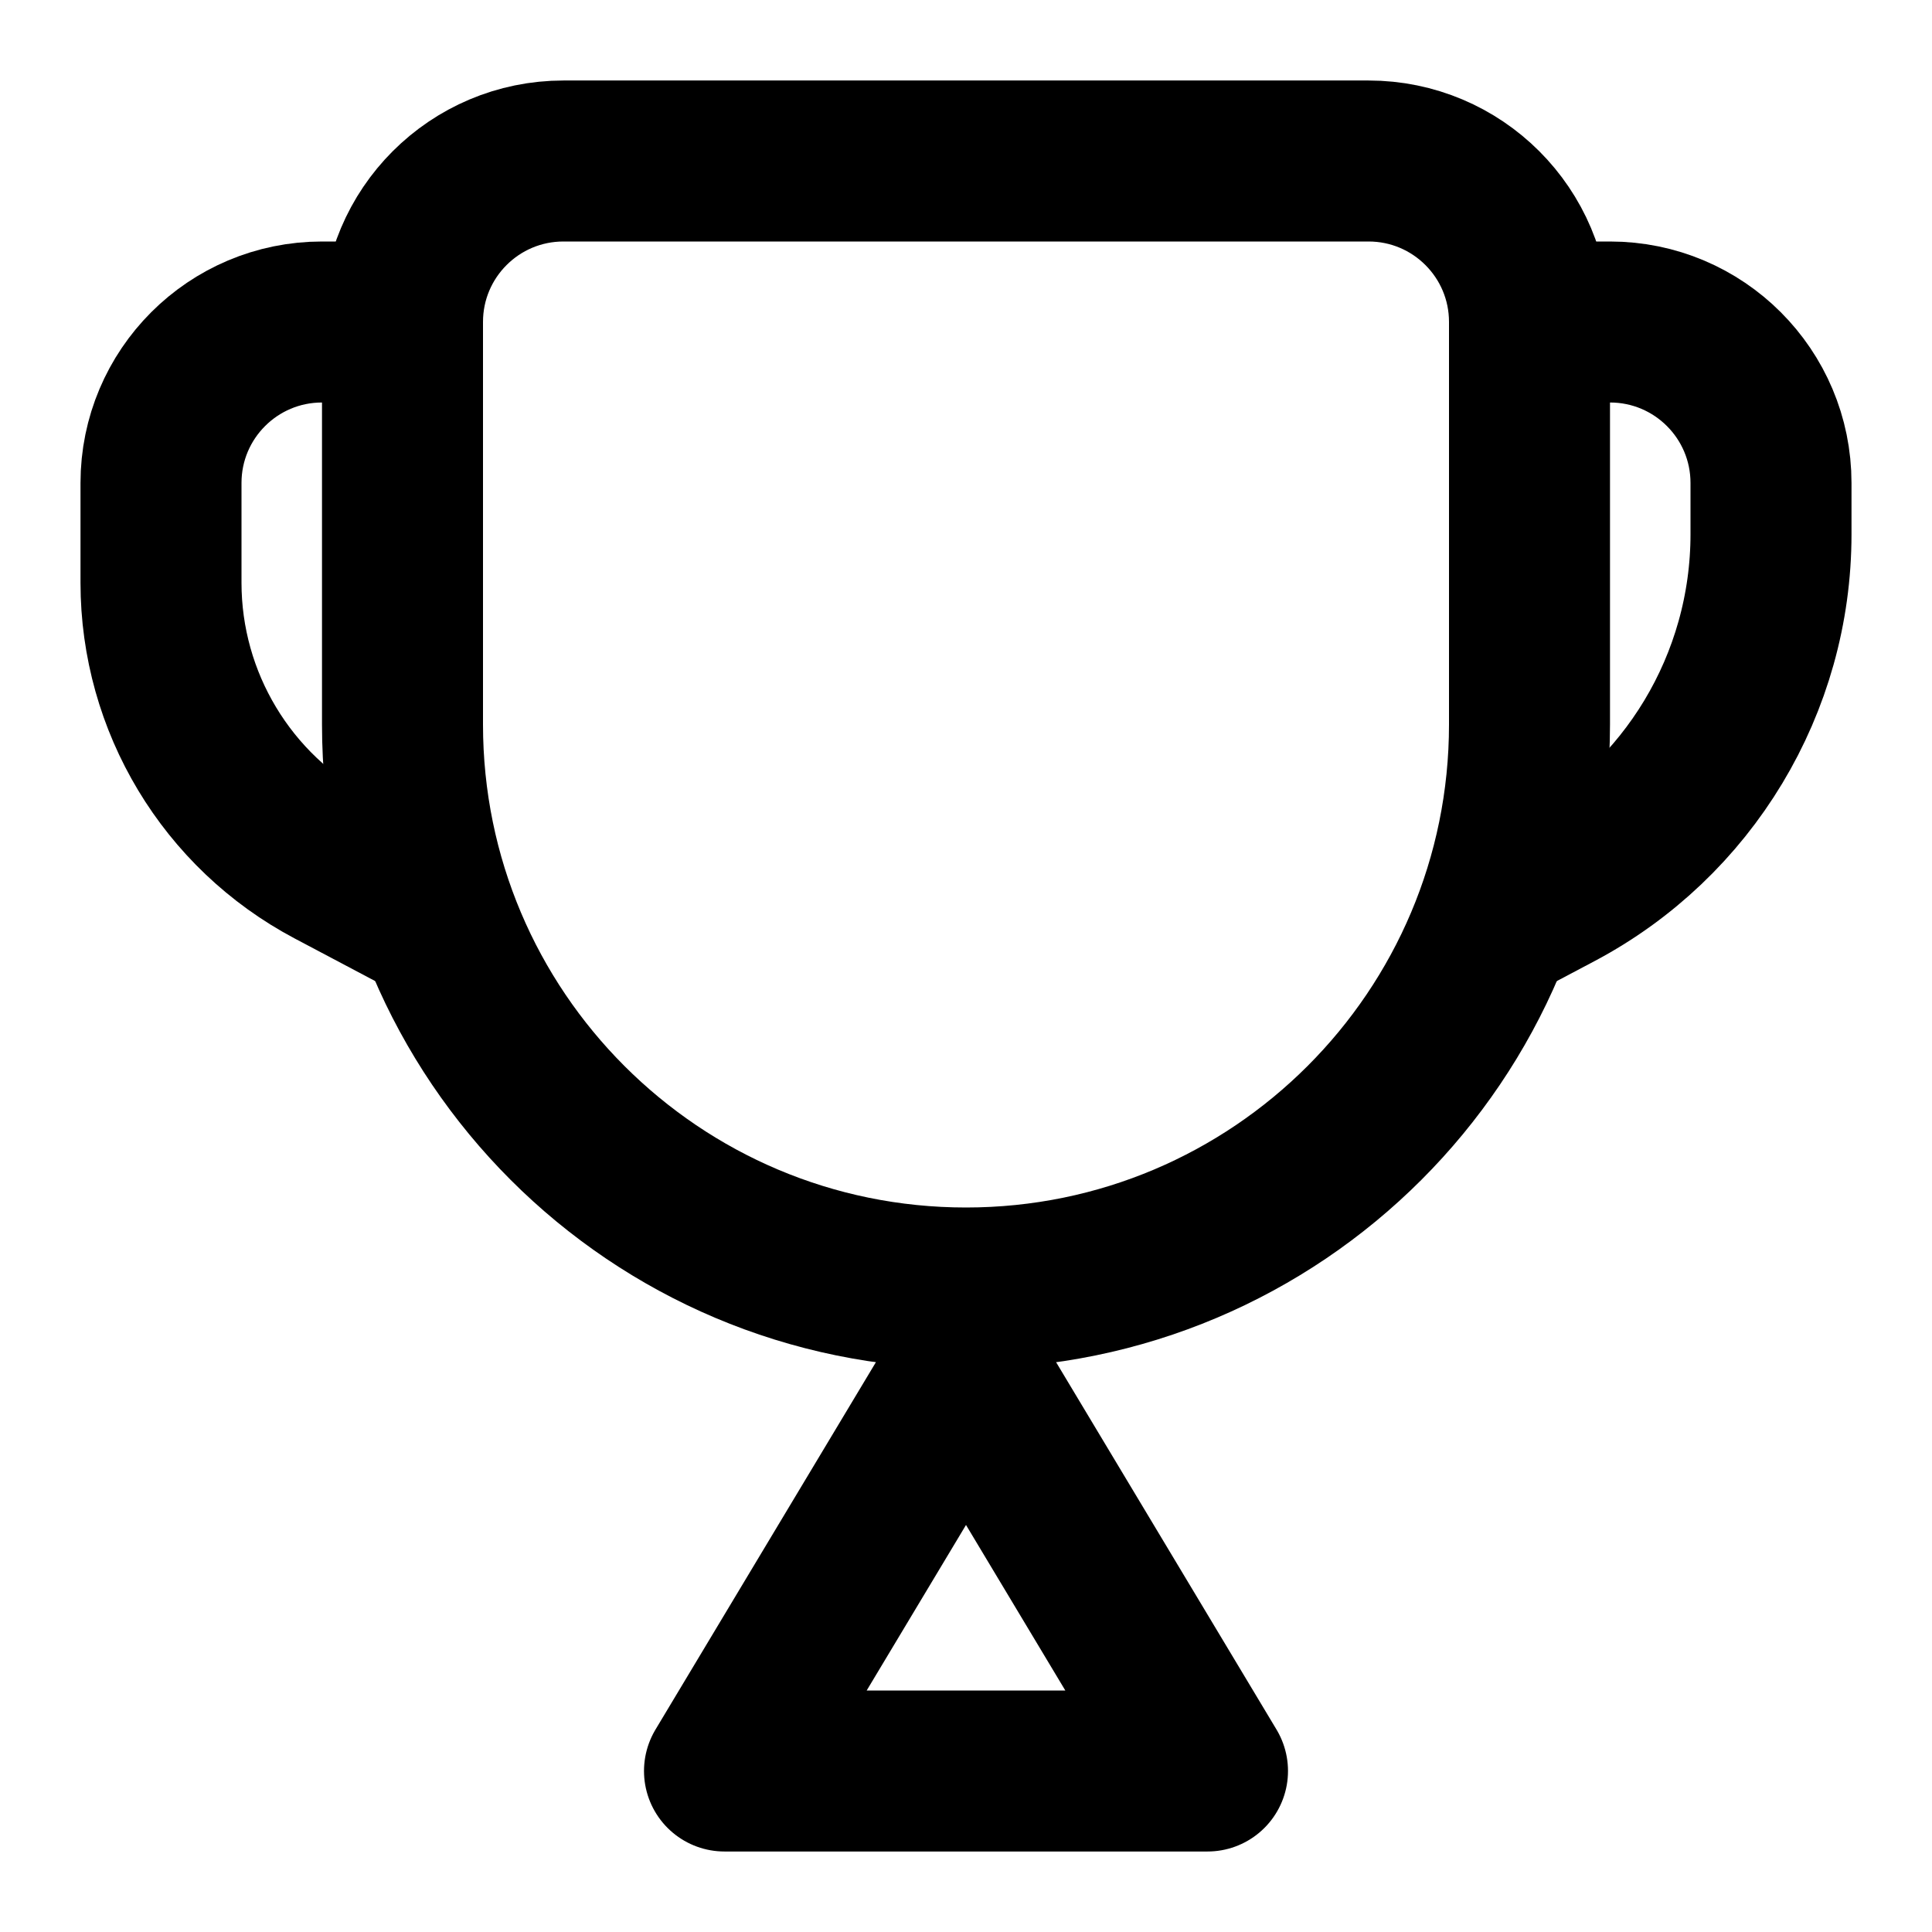
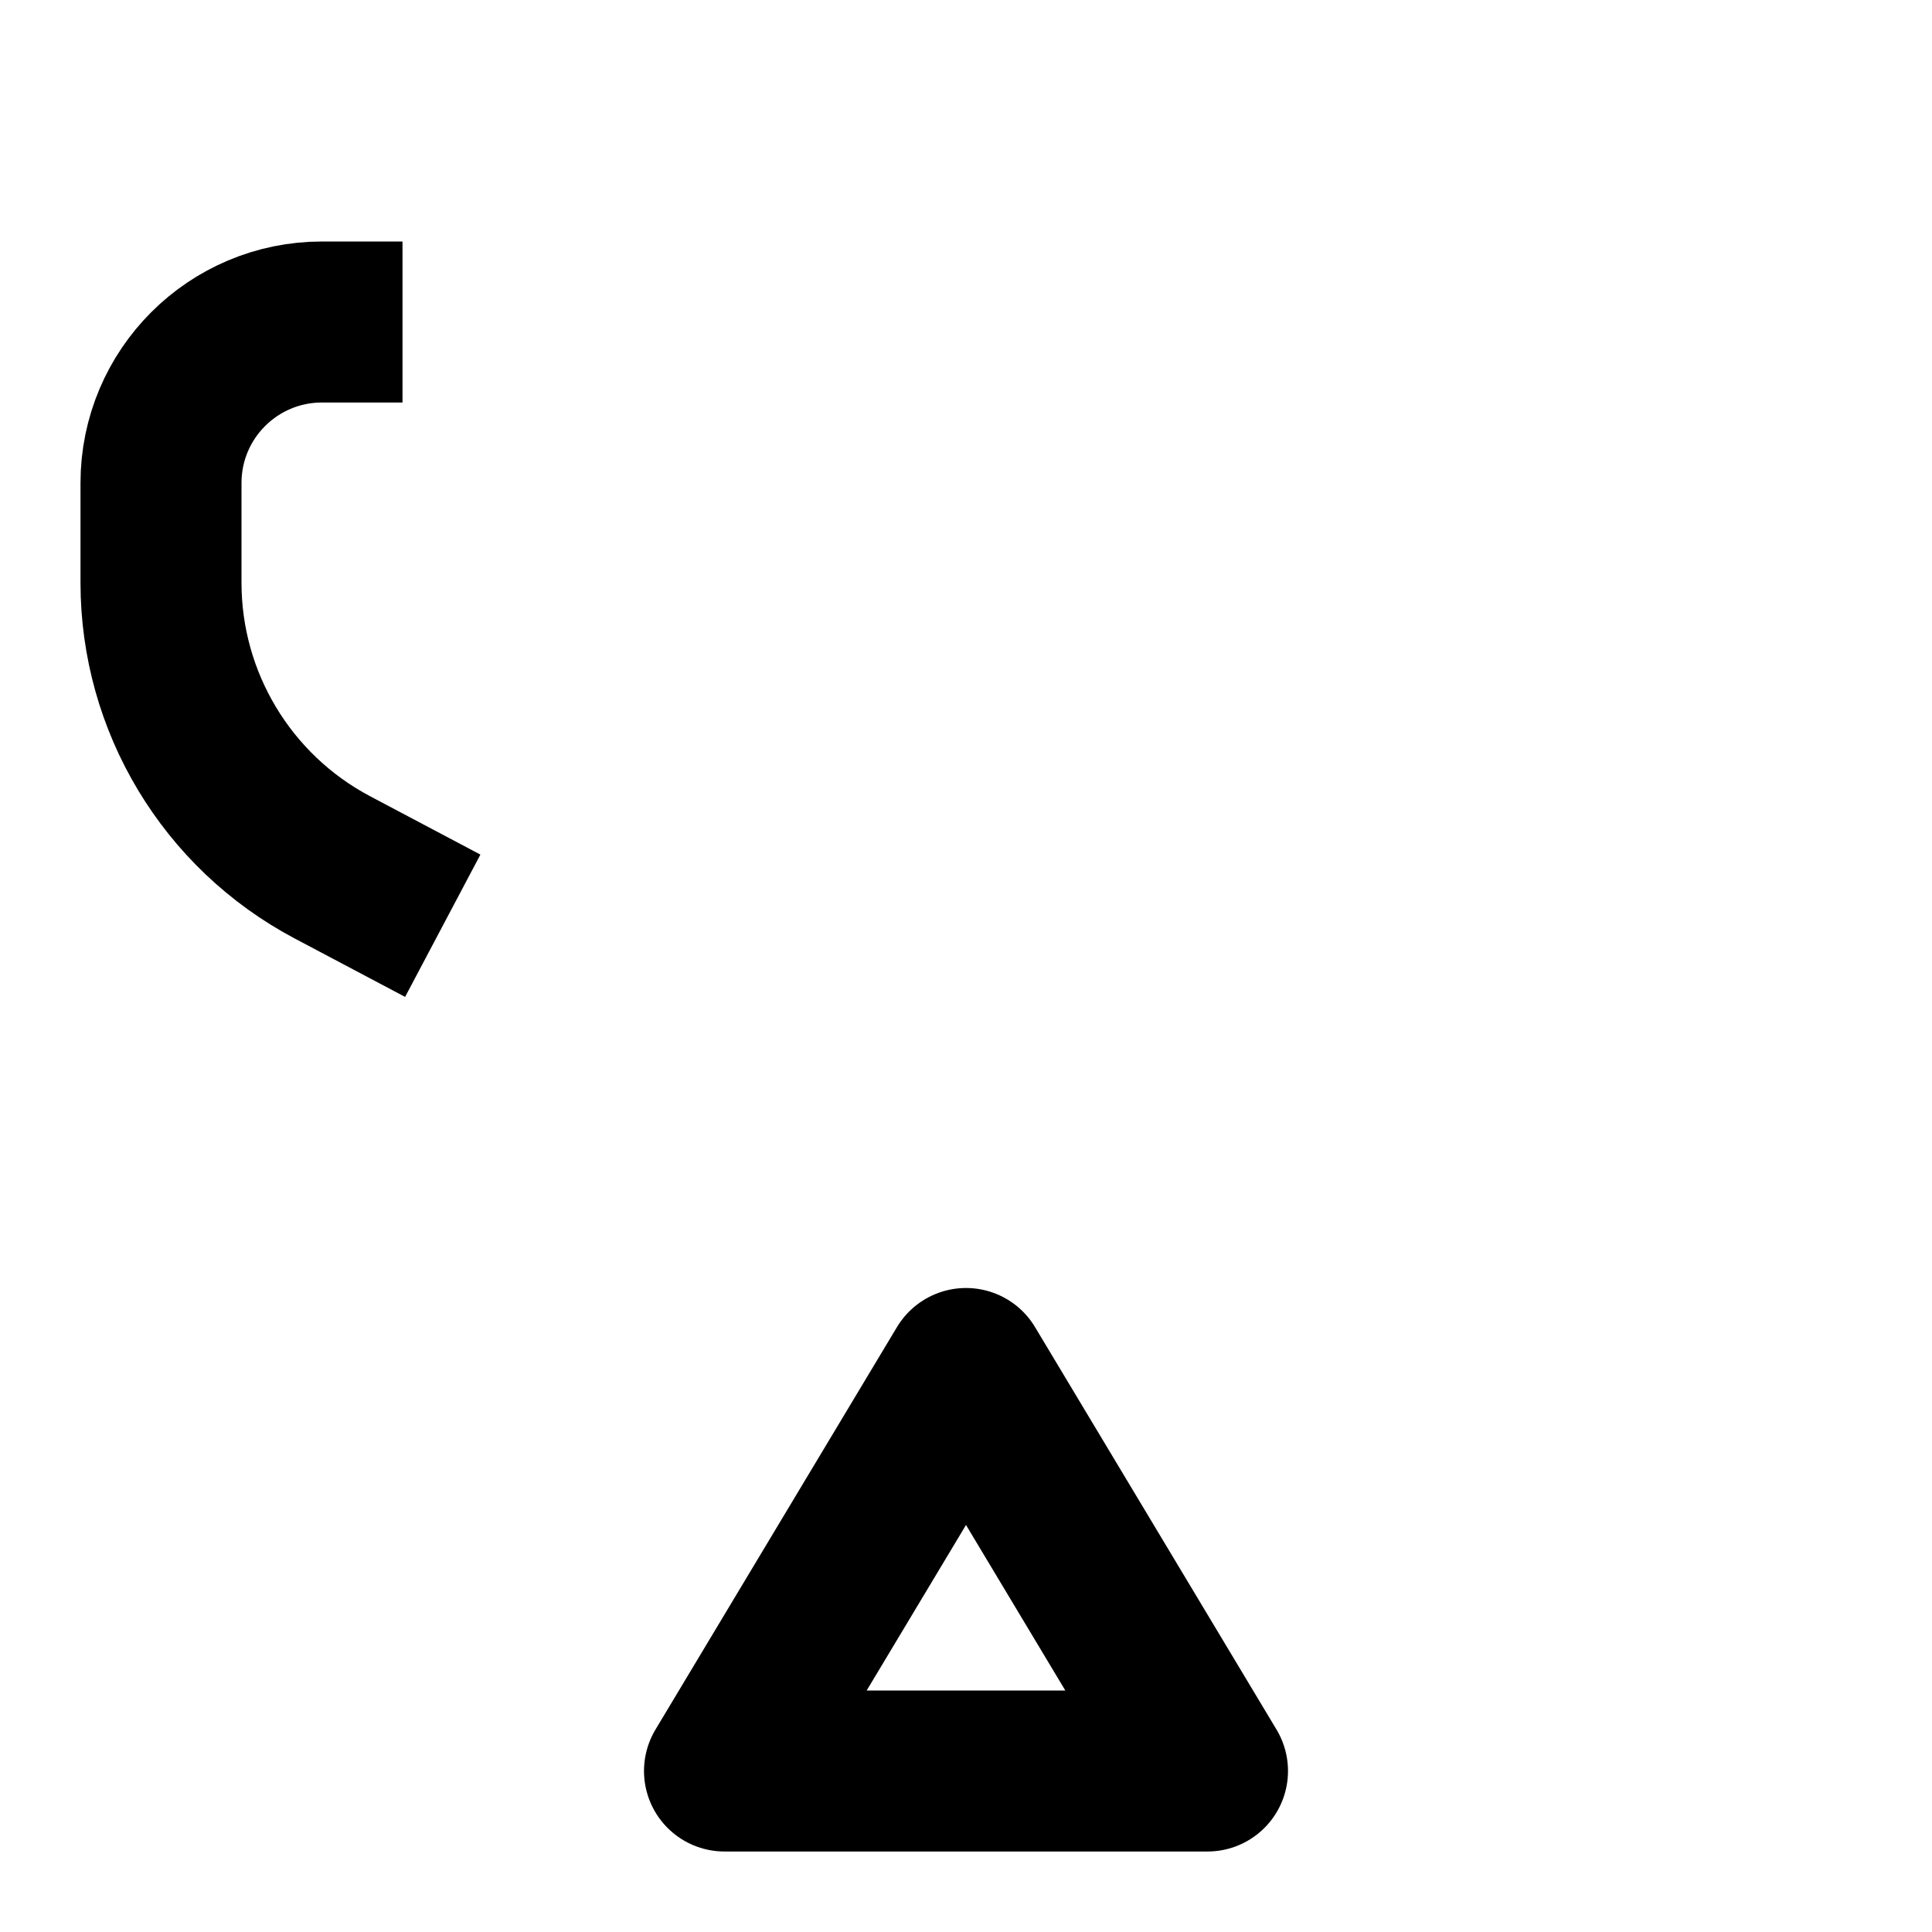
<svg xmlns="http://www.w3.org/2000/svg" width="800px" height="800px" viewBox="0 0 24 24" fill="none">
-   <path d="M5 4C5 2.895 5.895 2 7 2H17C18.105 2 19 2.895 19 4V9C19 12.866 15.866 16 12 16V16C8.134 16 5 12.866 5 9V4Z" stroke="#000000" stroke-width="2" stroke-linecap="round" stroke-linejoin="round" />
  <path d="M9 22L15 22L12 17L9 22Z" stroke="#000000" stroke-width="2" stroke-linecap="round" stroke-linejoin="round" />
  <path d="M5 4H4C2.895 4 2 4.895 2 6V7.239C2 8.72 2.819 10.081 4.128 10.774L5.5 11.5" stroke="#000000" stroke-width="2" stroke-linejoin="round" />
-   <path d="M19 4H20C21.105 4 22 4.895 22 6V6.637C22 8.489 20.976 10.189 19.339 11.056L18.5 11.5" stroke="#000000" stroke-width="2" stroke-linejoin="round" />
</svg>